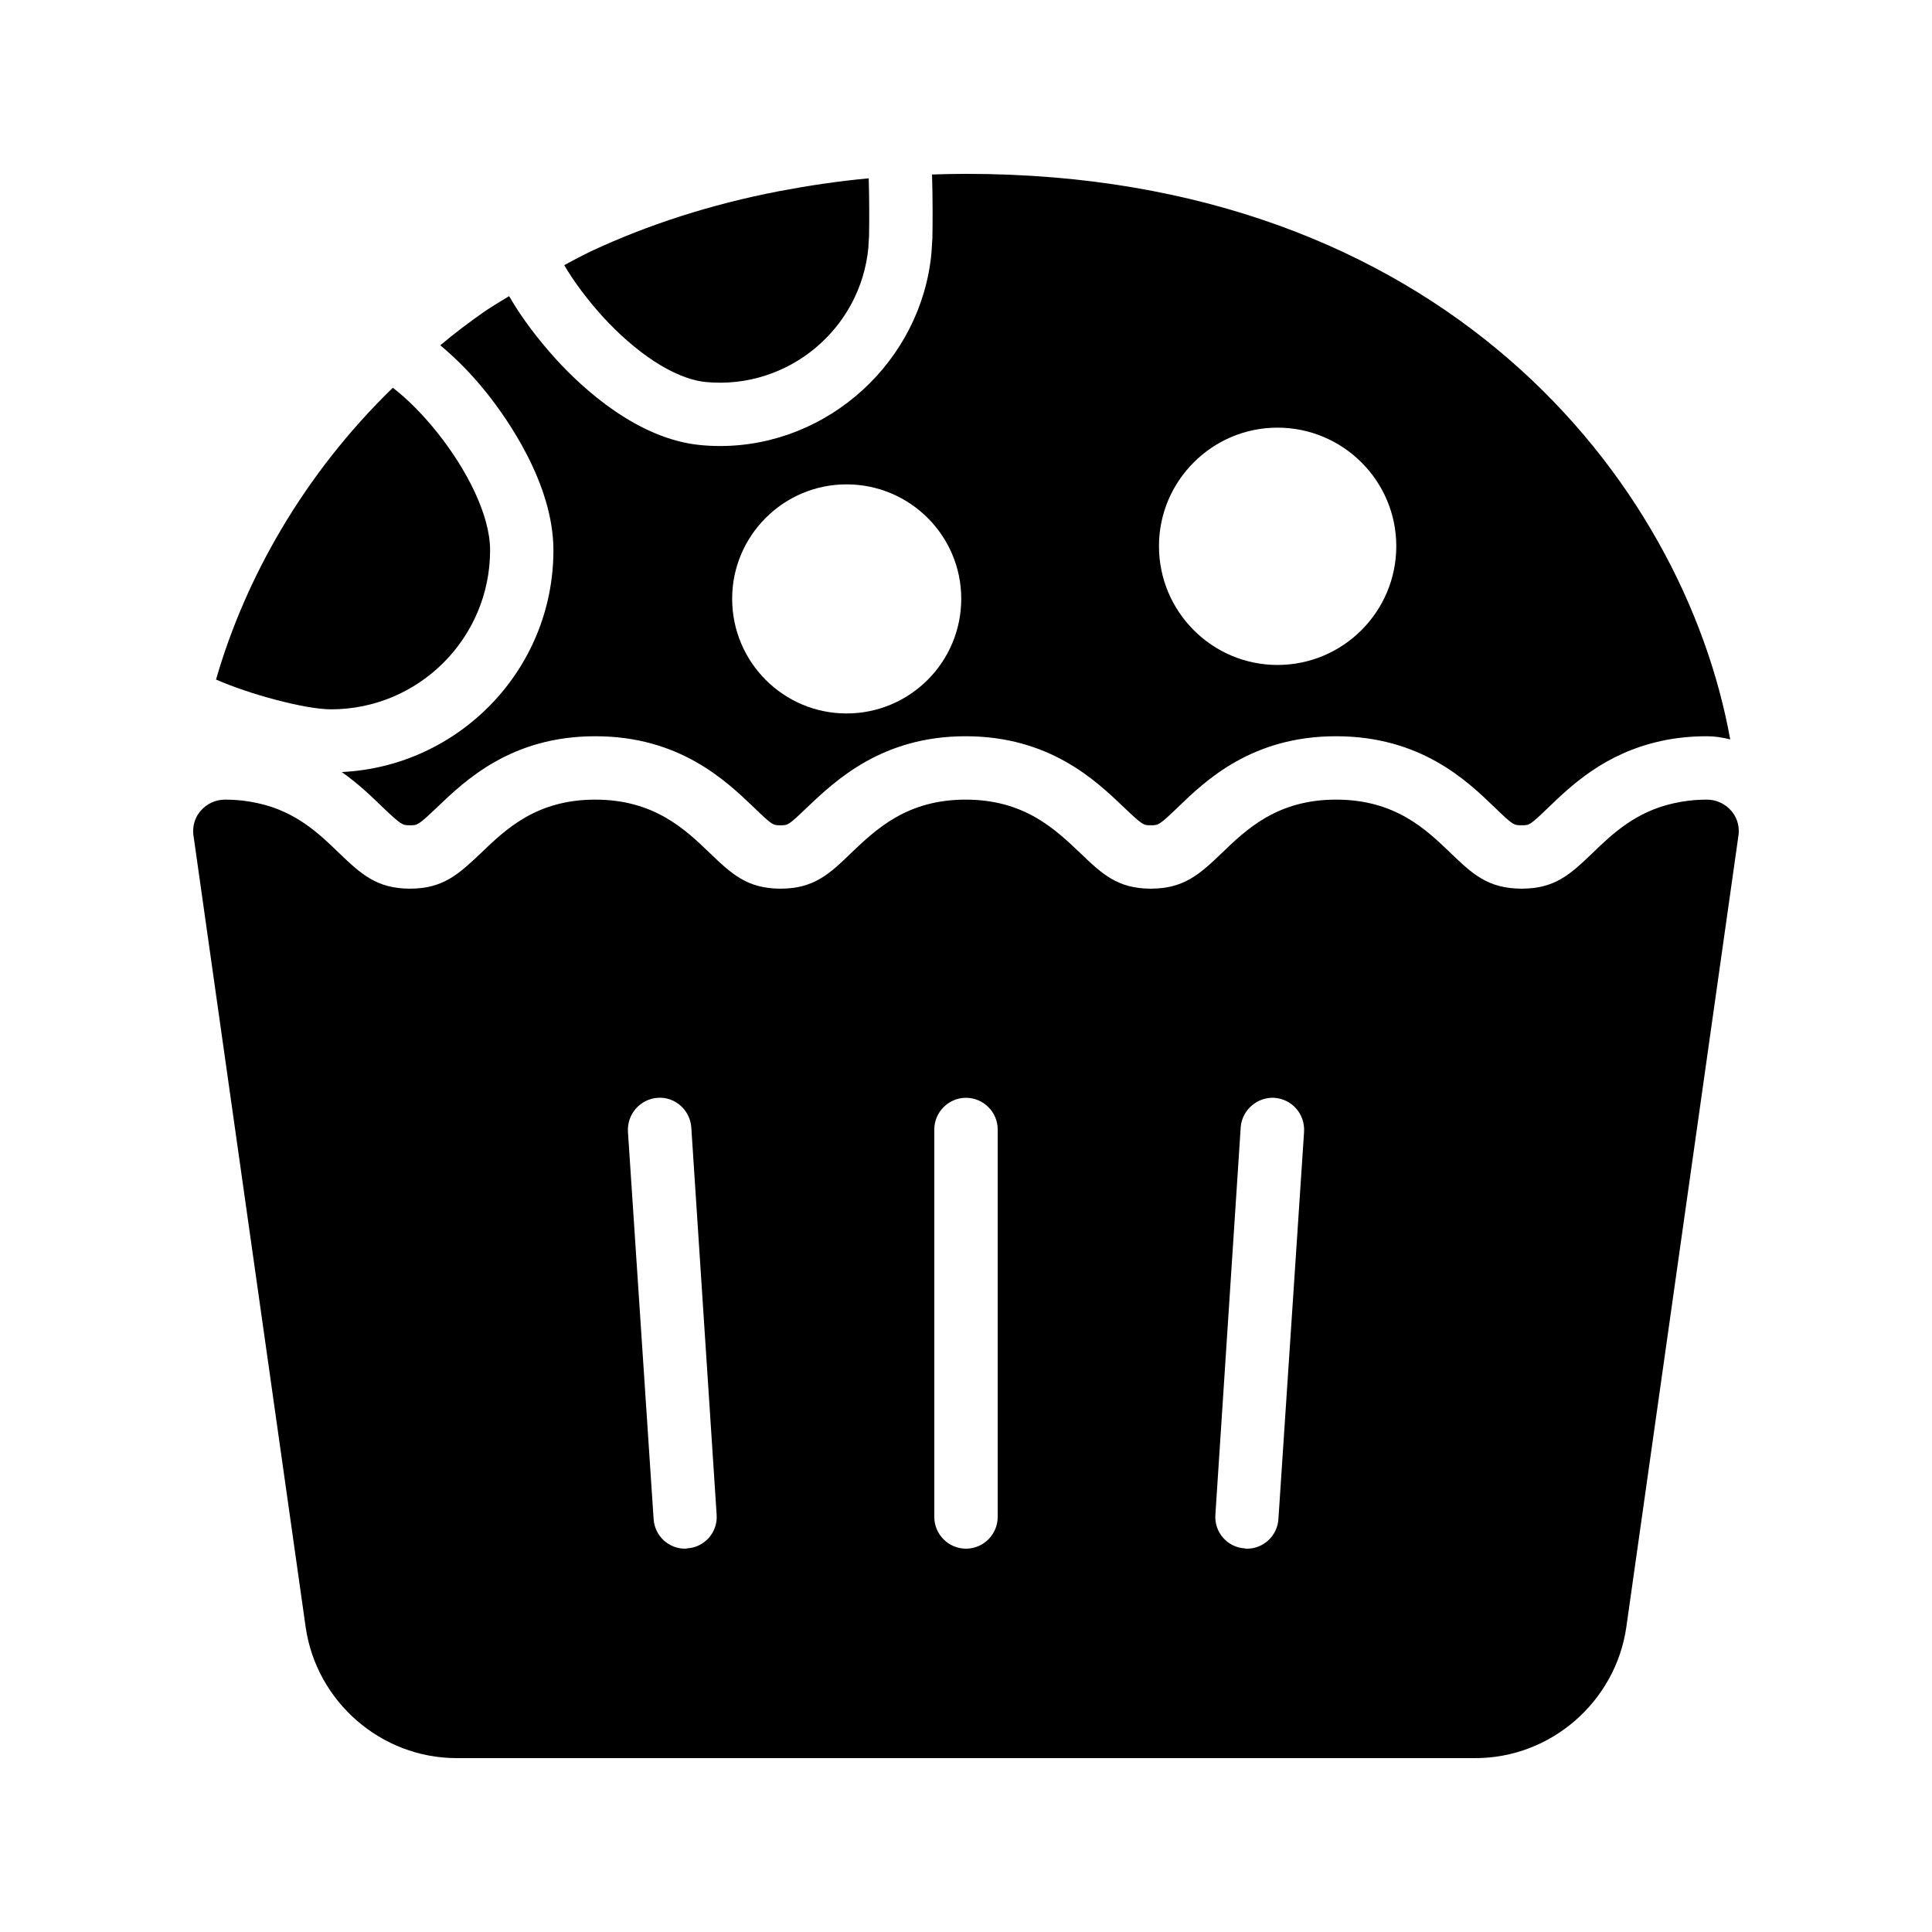
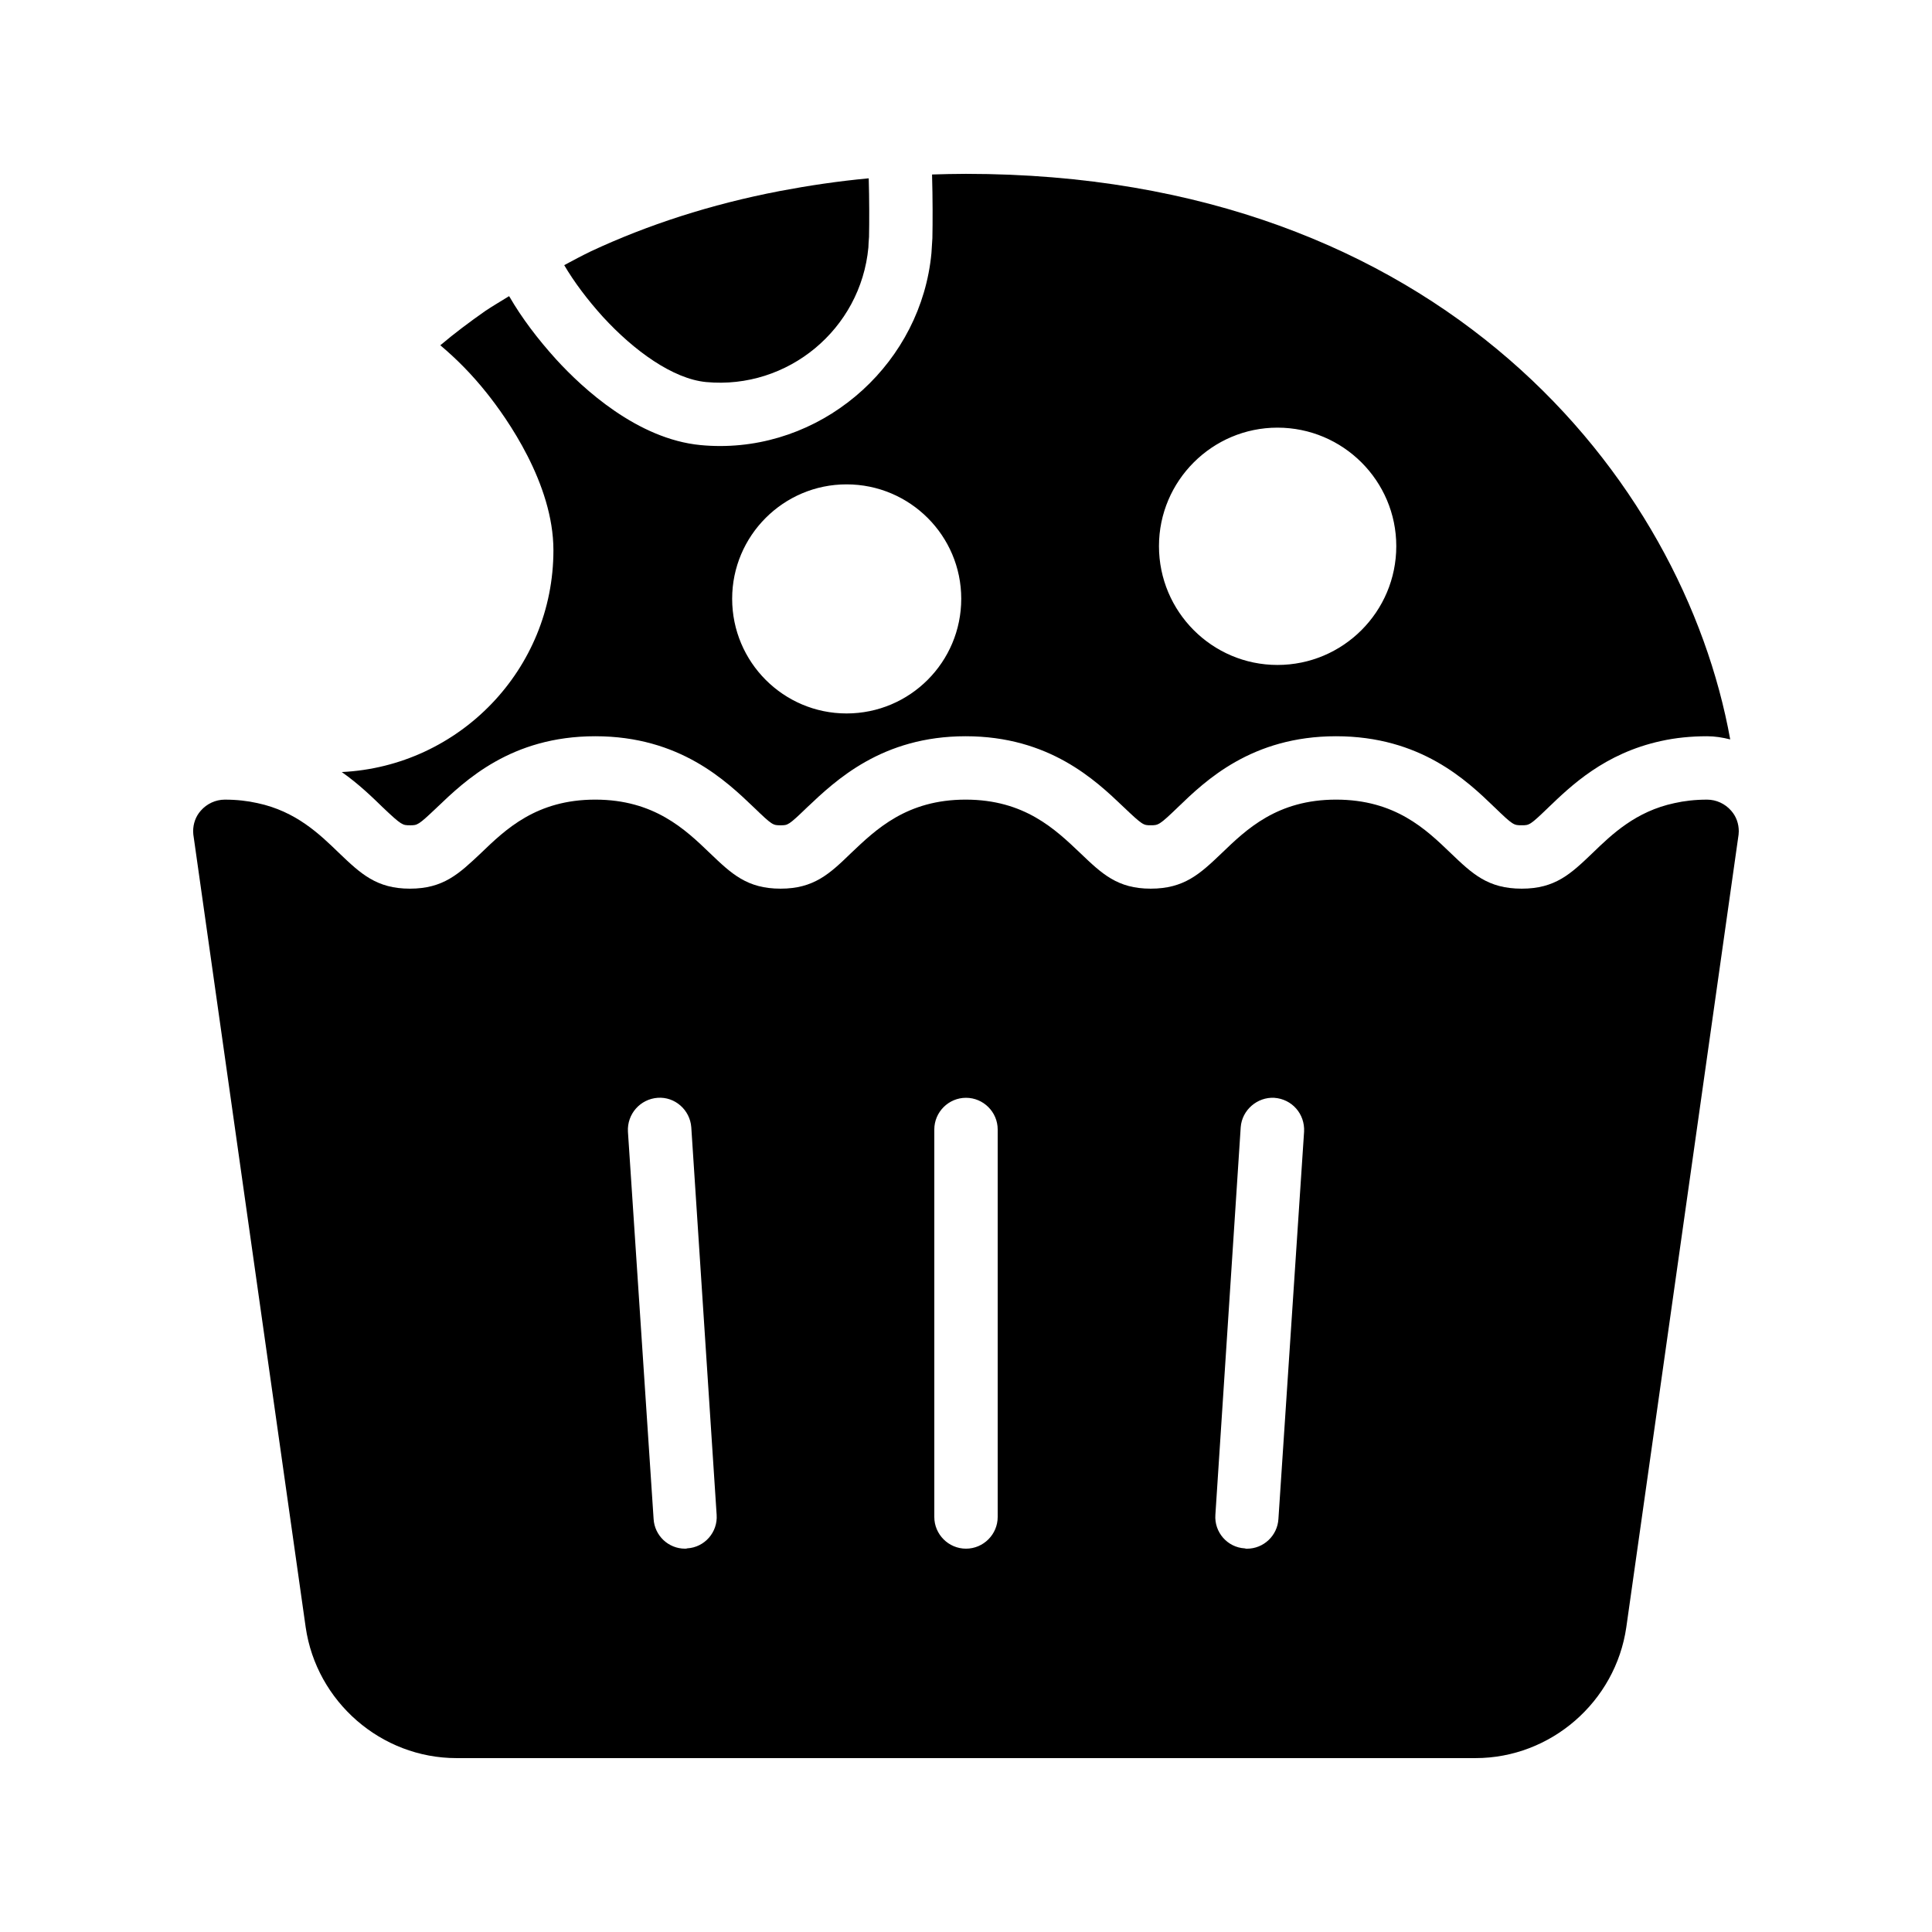
<svg xmlns="http://www.w3.org/2000/svg" fill="#000000" width="800px" height="800px" version="1.1" viewBox="144 144 512 512">
  <g>
    <path d="m225.01 575.24c2.856 19.73 19.984 34.676 39.969 34.676h270.04c19.984 0 37.113-14.945 39.969-34.68l29.641-209.25c0.082-0.504 0.168-1.09 0.168-1.68 0-2.016-0.672-3.945-2.016-5.457-1.594-1.848-3.945-2.938-6.383-2.938-3.191 0-6.047 0.336-8.648 0.922-10.242 2.184-16.543 8.23-21.746 13.266-5.711 5.457-9.824 9.406-18.727 9.406-8.984 0-13.098-3.945-18.809-9.406-6.551-6.297-14.695-14.191-30.398-14.191-15.617 0-23.762 7.894-30.312 14.191-5.711 5.457-9.91 9.406-18.809 9.406-8.816 0-12.93-3.945-18.641-9.406-6.633-6.297-14.777-14.191-30.398-14.191-15.617 0-23.762 7.894-30.398 14.191-5.625 5.457-9.824 9.406-18.641 9.406-8.902 0-13.016-3.945-18.727-9.406-6.551-6.297-14.777-14.191-30.398-14.191-15.617 0-23.762 7.894-30.312 14.191-5.793 5.457-9.91 9.406-18.809 9.406-8.816 0-13.016-3.945-18.727-9.406-5.207-5.039-11.418-11.082-21.664-13.266-2.602-0.586-5.457-0.922-8.648-0.922-2.434 0-4.785 1.09-6.383 2.938-1.344 1.512-2.016 3.441-2.016 5.457 0 0.586 0.082 1.176 0.168 1.68zm247.79-132.5c0.336-4.617 4.449-8.062 8.902-7.809 4.703 0.336 8.145 4.281 7.894 8.984l-6.801 102.61c-0.25 4.449-3.945 7.894-8.312 7.894-0.25 0-0.418 0-0.586-0.082-4.617-0.25-8.145-4.281-7.809-8.902zm-81.199 0.586c0-4.617 3.777-8.398 8.398-8.398 4.617 0 8.398 3.777 8.398 8.398v102.69c0 4.617-3.777 8.398-8.398 8.398-4.617 0-8.398-3.777-8.398-8.398zm-73.305-8.395c4.535-0.336 8.566 3.191 8.902 7.809l6.719 102.69c0.336 4.617-3.191 8.648-7.809 8.902-0.168 0.082-0.336 0.082-0.586 0.082-4.367 0-8.062-3.441-8.312-7.894l-6.801-102.61c-0.258-4.699 3.269-8.645 7.887-8.98z" />
-     <path d="m217.12 329.46c5.711 1.512 11.168 2.519 14.609 2.519 23.258 0 42.152-18.895 42.152-42.152 0-9.32-6.129-21.328-14.023-31.234-3.695-4.617-7.727-8.734-11.754-11.84-23.68 23.008-39.129 50.551-46.855 77.336 4.617 2.012 10.41 3.945 15.871 5.371z" />
    <path d="m252.63 362.71c2.016 0 2.184 0 7.137-4.703 7.473-7.137 19.648-18.895 41.984-18.895 22.418 0 34.68 11.84 42.066 18.895 4.871 4.703 5.039 4.703 7.055 4.703 1.93 0 2.098 0 6.969-4.703 7.641-7.223 19.902-18.895 42.066-18.895 22.168 0 34.426 11.672 41.73 18.641 5.207 4.953 5.375 4.953 7.305 4.953 2.016 0 2.266 0 7.223-4.785 7.305-7.055 19.566-18.809 41.898-18.809 22.418 0 34.68 11.754 41.984 18.809 4.953 4.785 5.121 4.785 7.223 4.785 2.016 0 2.184 0 7.055-4.703 5.961-5.711 14.863-14.359 29.895-17.633 3.777-0.84 7.894-1.258 12.176-1.258 2.098 0 4.113 0.336 6.129 0.84-12.426-68.852-76.492-149.88-202.53-149.88-3.023 0-6.047 0.082-8.984 0.168v0.418c0.168 5.711 0.168 12.344 0.082 16.457l-0.25 3.949c-2.688 28.633-27.289 51.137-56.008 51.137-1.762 0-3.441-0.082-5.207-0.25-16.625-1.594-31.066-14.863-38.207-22.672-4.953-5.457-9.238-11.168-12.344-16.543l-0.168-0.25c-2.016 1.258-4.199 2.519-6.215 3.863-4.199 2.938-8.23 5.961-12.008 9.152 4.199 3.527 8.312 7.641 12.258 12.594 5.375 6.719 17.719 24.098 17.719 41.73 0 31.57-24.938 57.266-56.09 58.777 4.535 3.191 8.062 6.633 10.914 9.406 4.957 4.699 5.211 4.699 7.141 4.699zm229.91-105.38c17.383 0 31.488 14.105 31.488 31.402 0 17.383-14.105 31.488-31.488 31.488-17.297 0-31.402-14.105-31.402-31.488 0-17.297 14.105-31.402 31.402-31.402zm-114.2 15.031c16.793 0 30.398 13.602 30.398 30.312 0 16.793-13.602 30.398-30.398 30.398-16.711 0-30.312-13.602-30.312-30.398 0-16.711 13.602-30.312 30.312-30.312z" />
    <path d="m300.66 210.57c-2.434 1.176-4.785 2.434-7.137 3.695 2.602 4.449 6.215 9.238 10.242 13.688 8.23 8.984 18.559 16.457 27.375 17.297 21.664 2.016 40.977-14.023 42.992-35.688 0-0.586 0.082-1.594 0.168-2.769 0.082-3.863 0.082-10.16-0.082-15.535-8.145 0.754-15.953 1.93-23.512 3.359-18.391 3.527-35.102 8.984-50.047 15.953z" />
  </g>
</svg>